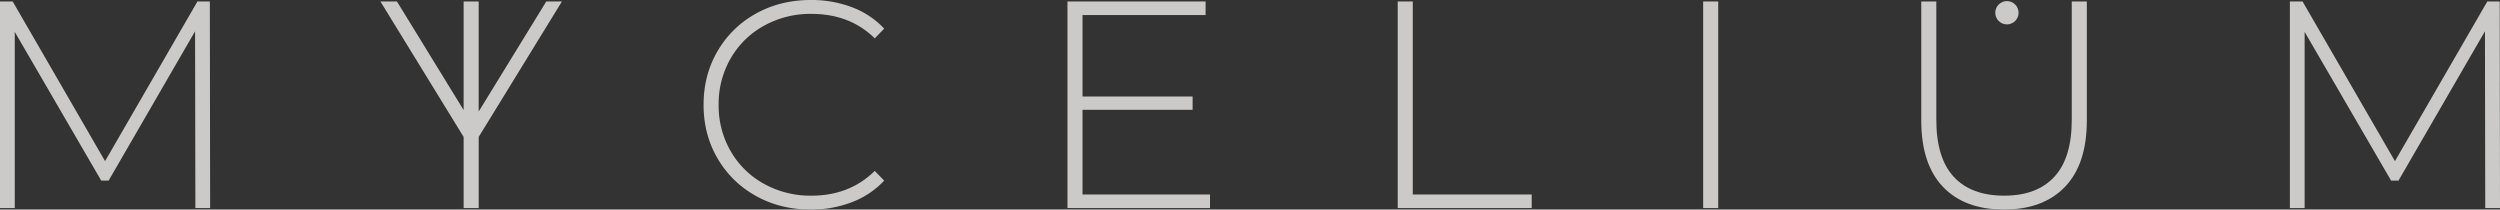
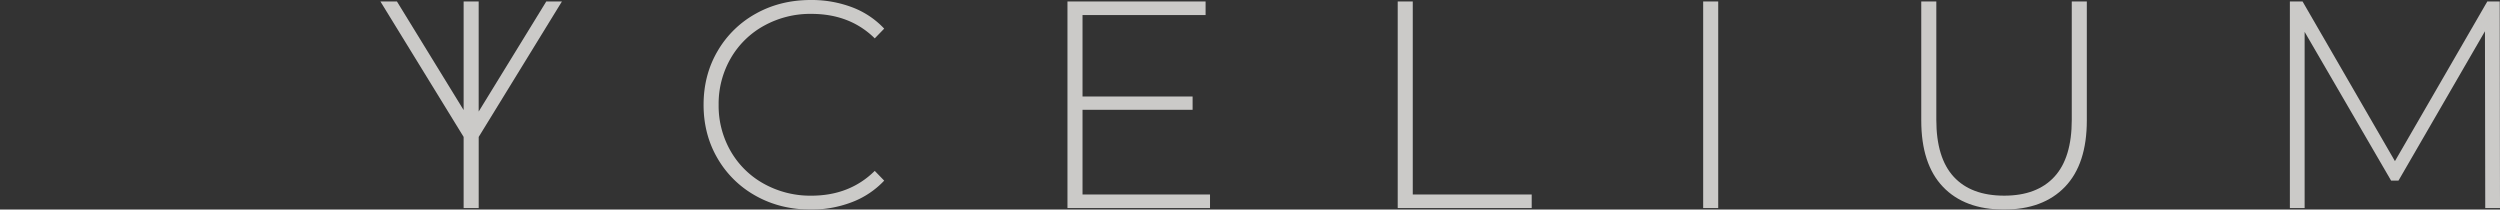
<svg xmlns="http://www.w3.org/2000/svg" width="1919.067" height="160.847" viewBox="0 0 1919.067 160.847">
  <rect x="0" y="0" width="1919.067" height="160.847" fill="#333333" stroke="none" />
  <g id="Group_1548" data-name="Group 1548" transform="translate(-26.64 -23.042)" opacity="0.8">
    <g id="Group_1547" data-name="Group 1547" transform="translate(26.64 23.042)">
-       <path id="Path_43053" data-name="Path 43053" d="M176.615,182.06l-.229-135.705L110.009,160.989h-5.663L37.967,46.812V182.06H26.64V23.478h9.742L107.29,146.041,178.2,23.478h9.516l.226,158.582Z" transform="translate(-26.64 -22.345)" fill="#f1f0ee" />
      <path id="Path_43054" data-name="Path 43054" d="M274.752,173.467A76.943,76.943,0,0,1,245.3,144.7q-10.763-18.354-10.76-41.235t10.76-41.23a76.956,76.956,0,0,1,29.452-28.774q18.689-10.412,42.025-10.417a88.023,88.023,0,0,1,31.714,5.549,65.337,65.337,0,0,1,24.695,16.426l-7.251,7.474q-19.028-18.8-48.707-18.8a73.348,73.348,0,0,0-36.247,9.064,66.3,66.3,0,0,0-25.6,25.033,69.65,69.65,0,0,0-9.287,35.679,69.656,69.656,0,0,0,9.287,35.684,66.282,66.282,0,0,0,25.6,25.033,73.347,73.347,0,0,0,36.247,9.064q29.448,0,48.707-19.032l7.251,7.474a66.281,66.281,0,0,1-24.807,16.543,86.718,86.718,0,0,1-31.6,5.661Q293.439,183.889,274.752,173.467Z" transform="translate(305.548 -23.042)" fill="#f1f0ee" />
      <path id="Path_43055" data-name="Path 43055" d="M451.486,171.64v10.42H342.063V23.478H448.088V33.9h-94.47V96.425h84.5v10.2h-84.5V171.64Z" transform="translate(477.352 -22.345)" fill="#f1f0ee" />
      <path id="Path_43056" data-name="Path 43056" d="M439.647,23.478H451.2V171.64h91.3v10.42H439.647Z" transform="translate(633.274 -22.345)" fill="#f1f0ee" />
      <path id="Path_43057" data-name="Path 43057" d="M529.905,23.478h11.552V182.06H529.905Z" transform="translate(777.491 -22.345)" fill="#f1f0ee" />
      <path id="Path_43058" data-name="Path 43058" d="M611,165.751q-16.651-17.442-16.652-50.977v-91.3h11.558v90.846q0,29.222,13.363,43.721t38.742,14.5q25.146,0,38.513-14.5t13.363-43.721V23.478H721.44v91.3q0,33.535-16.764,50.977t-46.893,17.442Q627.649,183.192,611,165.751Z" transform="translate(880.461 -22.345)" fill="#f1f0ee" />
      <path id="Path_43059" data-name="Path 43059" d="M853.243,182.06l-.226-135.705-66.38,114.634h-5.664L714.594,46.812V182.06H703.27V23.478h9.739l70.91,122.563L854.827,23.478h9.519l.223,158.582Z" transform="translate(1054.498 -22.345)" fill="#f1f0ee" />
    </g>
    <path id="Path_43060" data-name="Path 43060" d="M266.367,23.478l-51.889,84.5v-84.5H202.925v83.357l-51.19-83.359H139.049l63.876,103.968v54.616h11.564v-54.6L278.375,23.478Z" transform="translate(179.61 0.696)" fill="#f1f0ee" />
-     <circle id="Ellipse_1881" data-name="Ellipse 1881" cx="8.947" cy="8.947" r="8.947" transform="translate(1558.265 23.874)" fill="#f1f0ee" />
  </g>
</svg>